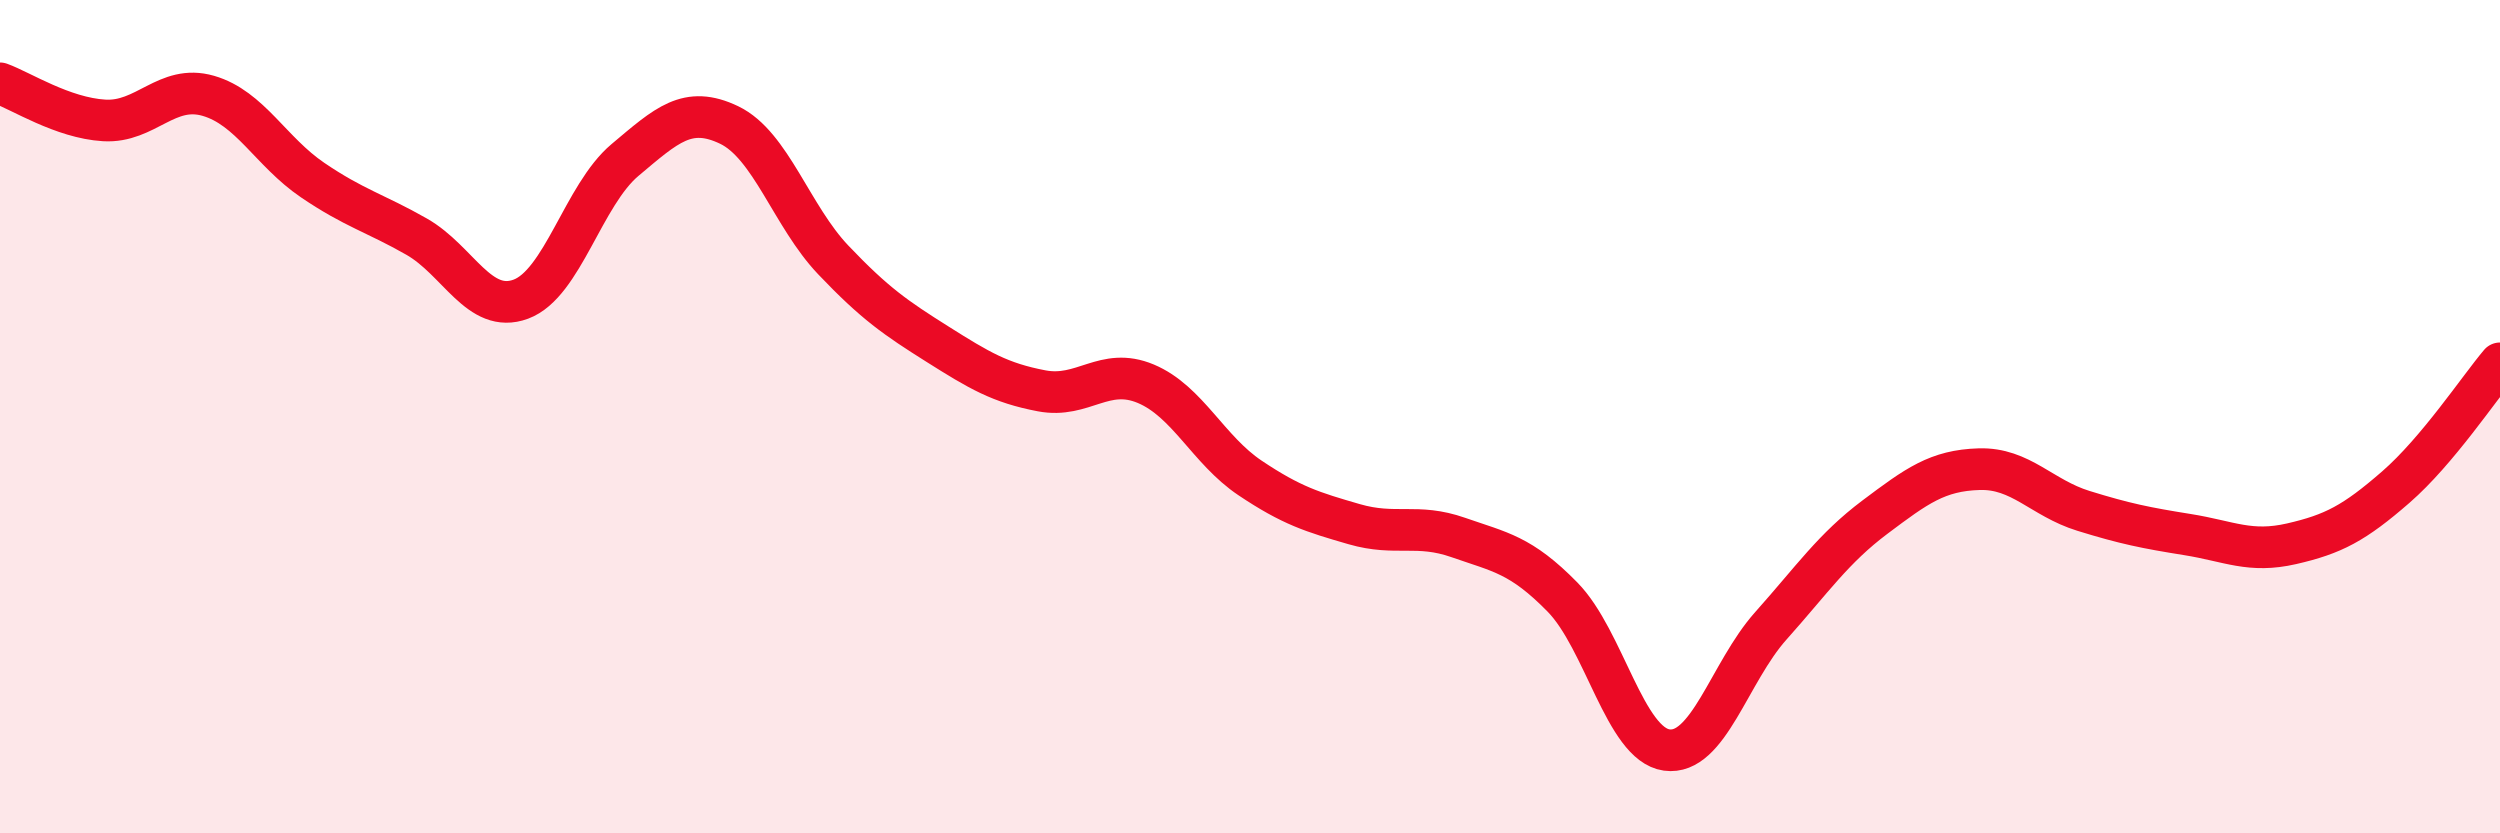
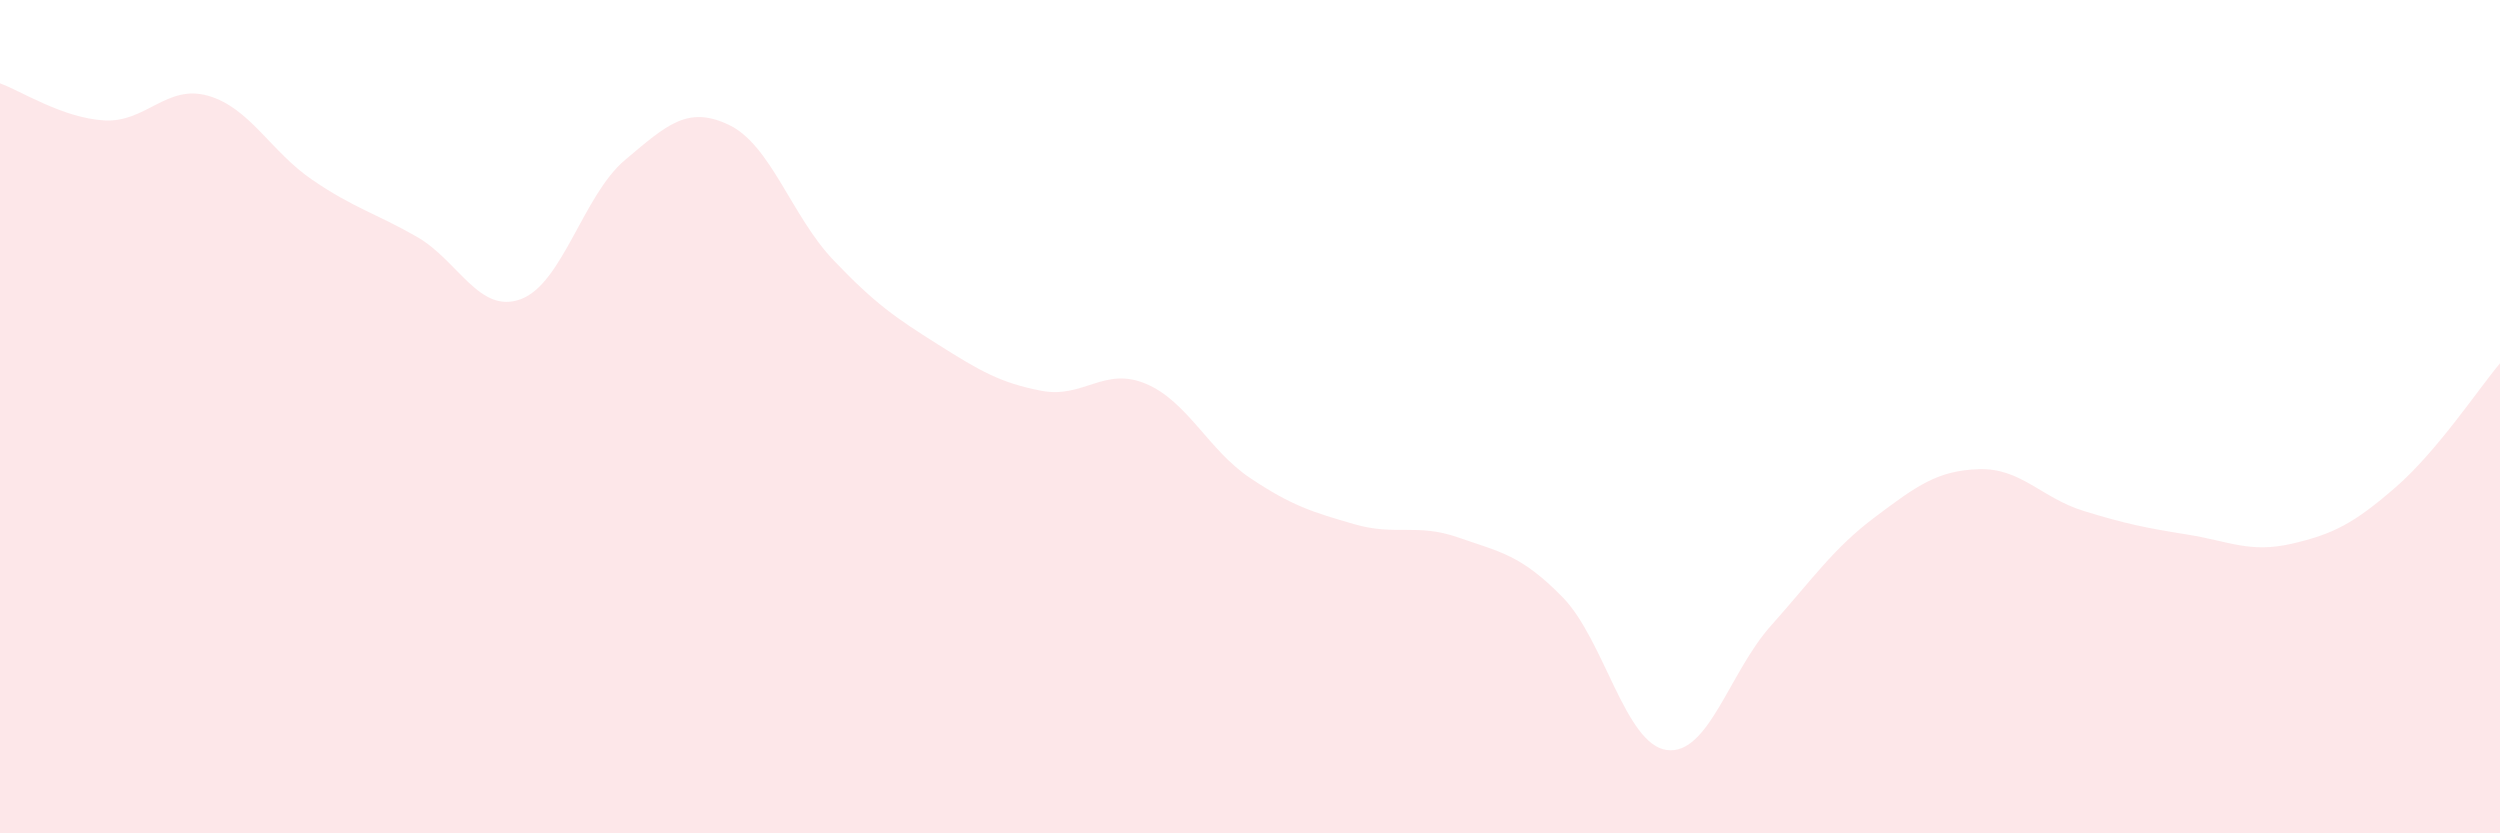
<svg xmlns="http://www.w3.org/2000/svg" width="60" height="20" viewBox="0 0 60 20">
  <path d="M 0,2 C 0.5,2.18 1.5,2.83 2.5,2.89 C 3.5,2.95 4,2.01 5,2.3 C 6,2.59 6.5,3.64 7.5,4.32 C 8.5,5 9,5.11 10,5.68 C 11,6.25 11.5,7.55 12.5,7.18 C 13.5,6.81 14,4.68 15,3.84 C 16,3 16.5,2.52 17.5,3 C 18.5,3.48 19,5.19 20,6.24 C 21,7.29 21.5,7.63 22.5,8.26 C 23.5,8.89 24,9.19 25,9.38 C 26,9.57 26.5,8.79 27.5,9.21 C 28.5,9.63 29,10.8 30,11.47 C 31,12.14 31.5,12.29 32.5,12.58 C 33.5,12.87 34,12.55 35,12.9 C 36,13.25 36.5,13.31 37.5,14.33 C 38.5,15.35 39,17.86 40,18 C 41,18.14 41.5,16.14 42.5,15.02 C 43.5,13.9 44,13.16 45,12.41 C 46,11.66 46.5,11.29 47.5,11.26 C 48.5,11.23 49,11.95 50,12.26 C 51,12.57 51.5,12.67 52.5,12.83 C 53.5,12.99 54,13.28 55,13.05 C 56,12.82 56.5,12.56 57.5,11.69 C 58.5,10.82 59.5,9.31 60,8.72L60 20L0 20Z" fill="#EB0A25" opacity="0.1" stroke-linecap="round" stroke-linejoin="round" />
-   <path d="M 0,2 C 0.5,2.18 1.5,2.83 2.5,2.89 C 3.5,2.95 4,2.01 5,2.3 C 6,2.59 6.5,3.64 7.5,4.32 C 8.5,5 9,5.11 10,5.68 C 11,6.25 11.5,7.55 12.5,7.18 C 13.5,6.81 14,4.68 15,3.84 C 16,3 16.5,2.52 17.5,3 C 18.5,3.48 19,5.19 20,6.24 C 21,7.29 21.5,7.63 22.5,8.26 C 23.5,8.89 24,9.19 25,9.38 C 26,9.57 26.5,8.79 27.5,9.21 C 28.5,9.63 29,10.8 30,11.47 C 31,12.14 31.5,12.29 32.5,12.58 C 33.5,12.87 34,12.55 35,12.9 C 36,13.25 36.5,13.31 37.5,14.33 C 38.5,15.35 39,17.86 40,18 C 41,18.14 41.5,16.14 42.5,15.02 C 43.5,13.9 44,13.16 45,12.41 C 46,11.66 46.5,11.29 47.5,11.26 C 48.5,11.23 49,11.95 50,12.26 C 51,12.57 51.5,12.67 52.5,12.83 C 53.5,12.99 54,13.28 55,13.05 C 56,12.82 56.5,12.56 57.5,11.69 C 58.5,10.82 59.5,9.31 60,8.72" stroke="#EB0A25" stroke-width="1" fill="none" stroke-linecap="round" stroke-linejoin="round" />
</svg>